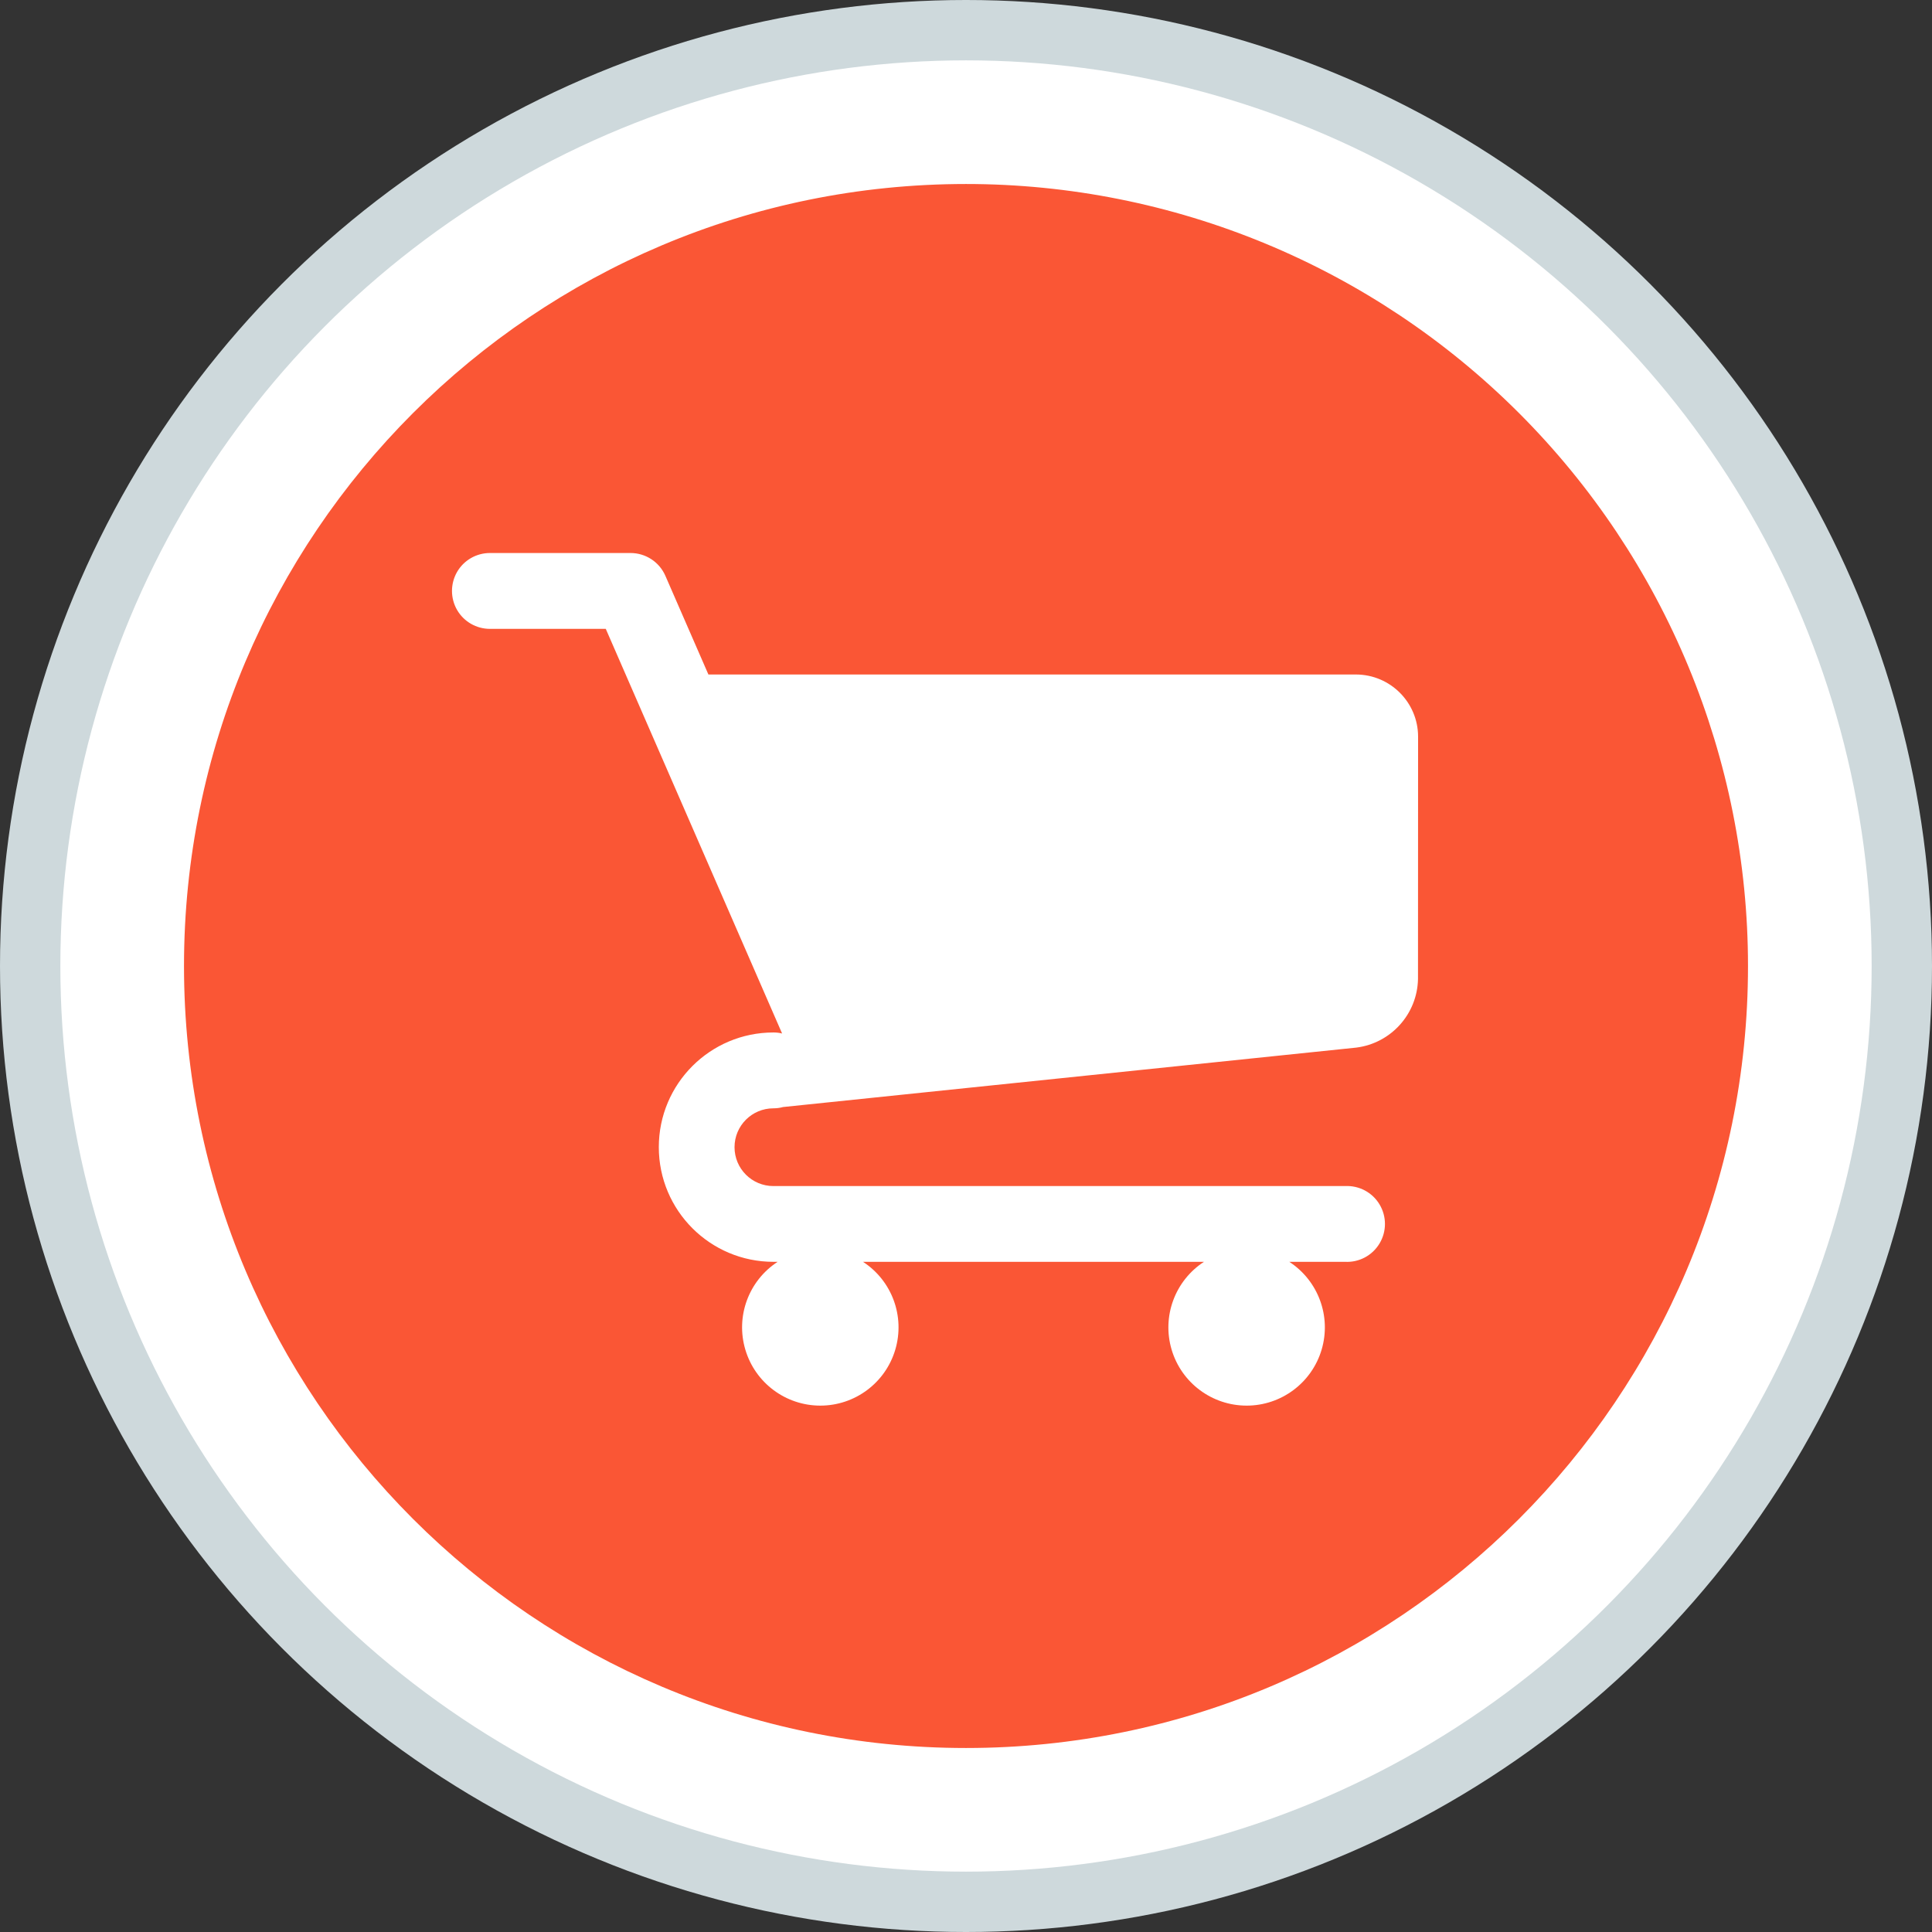
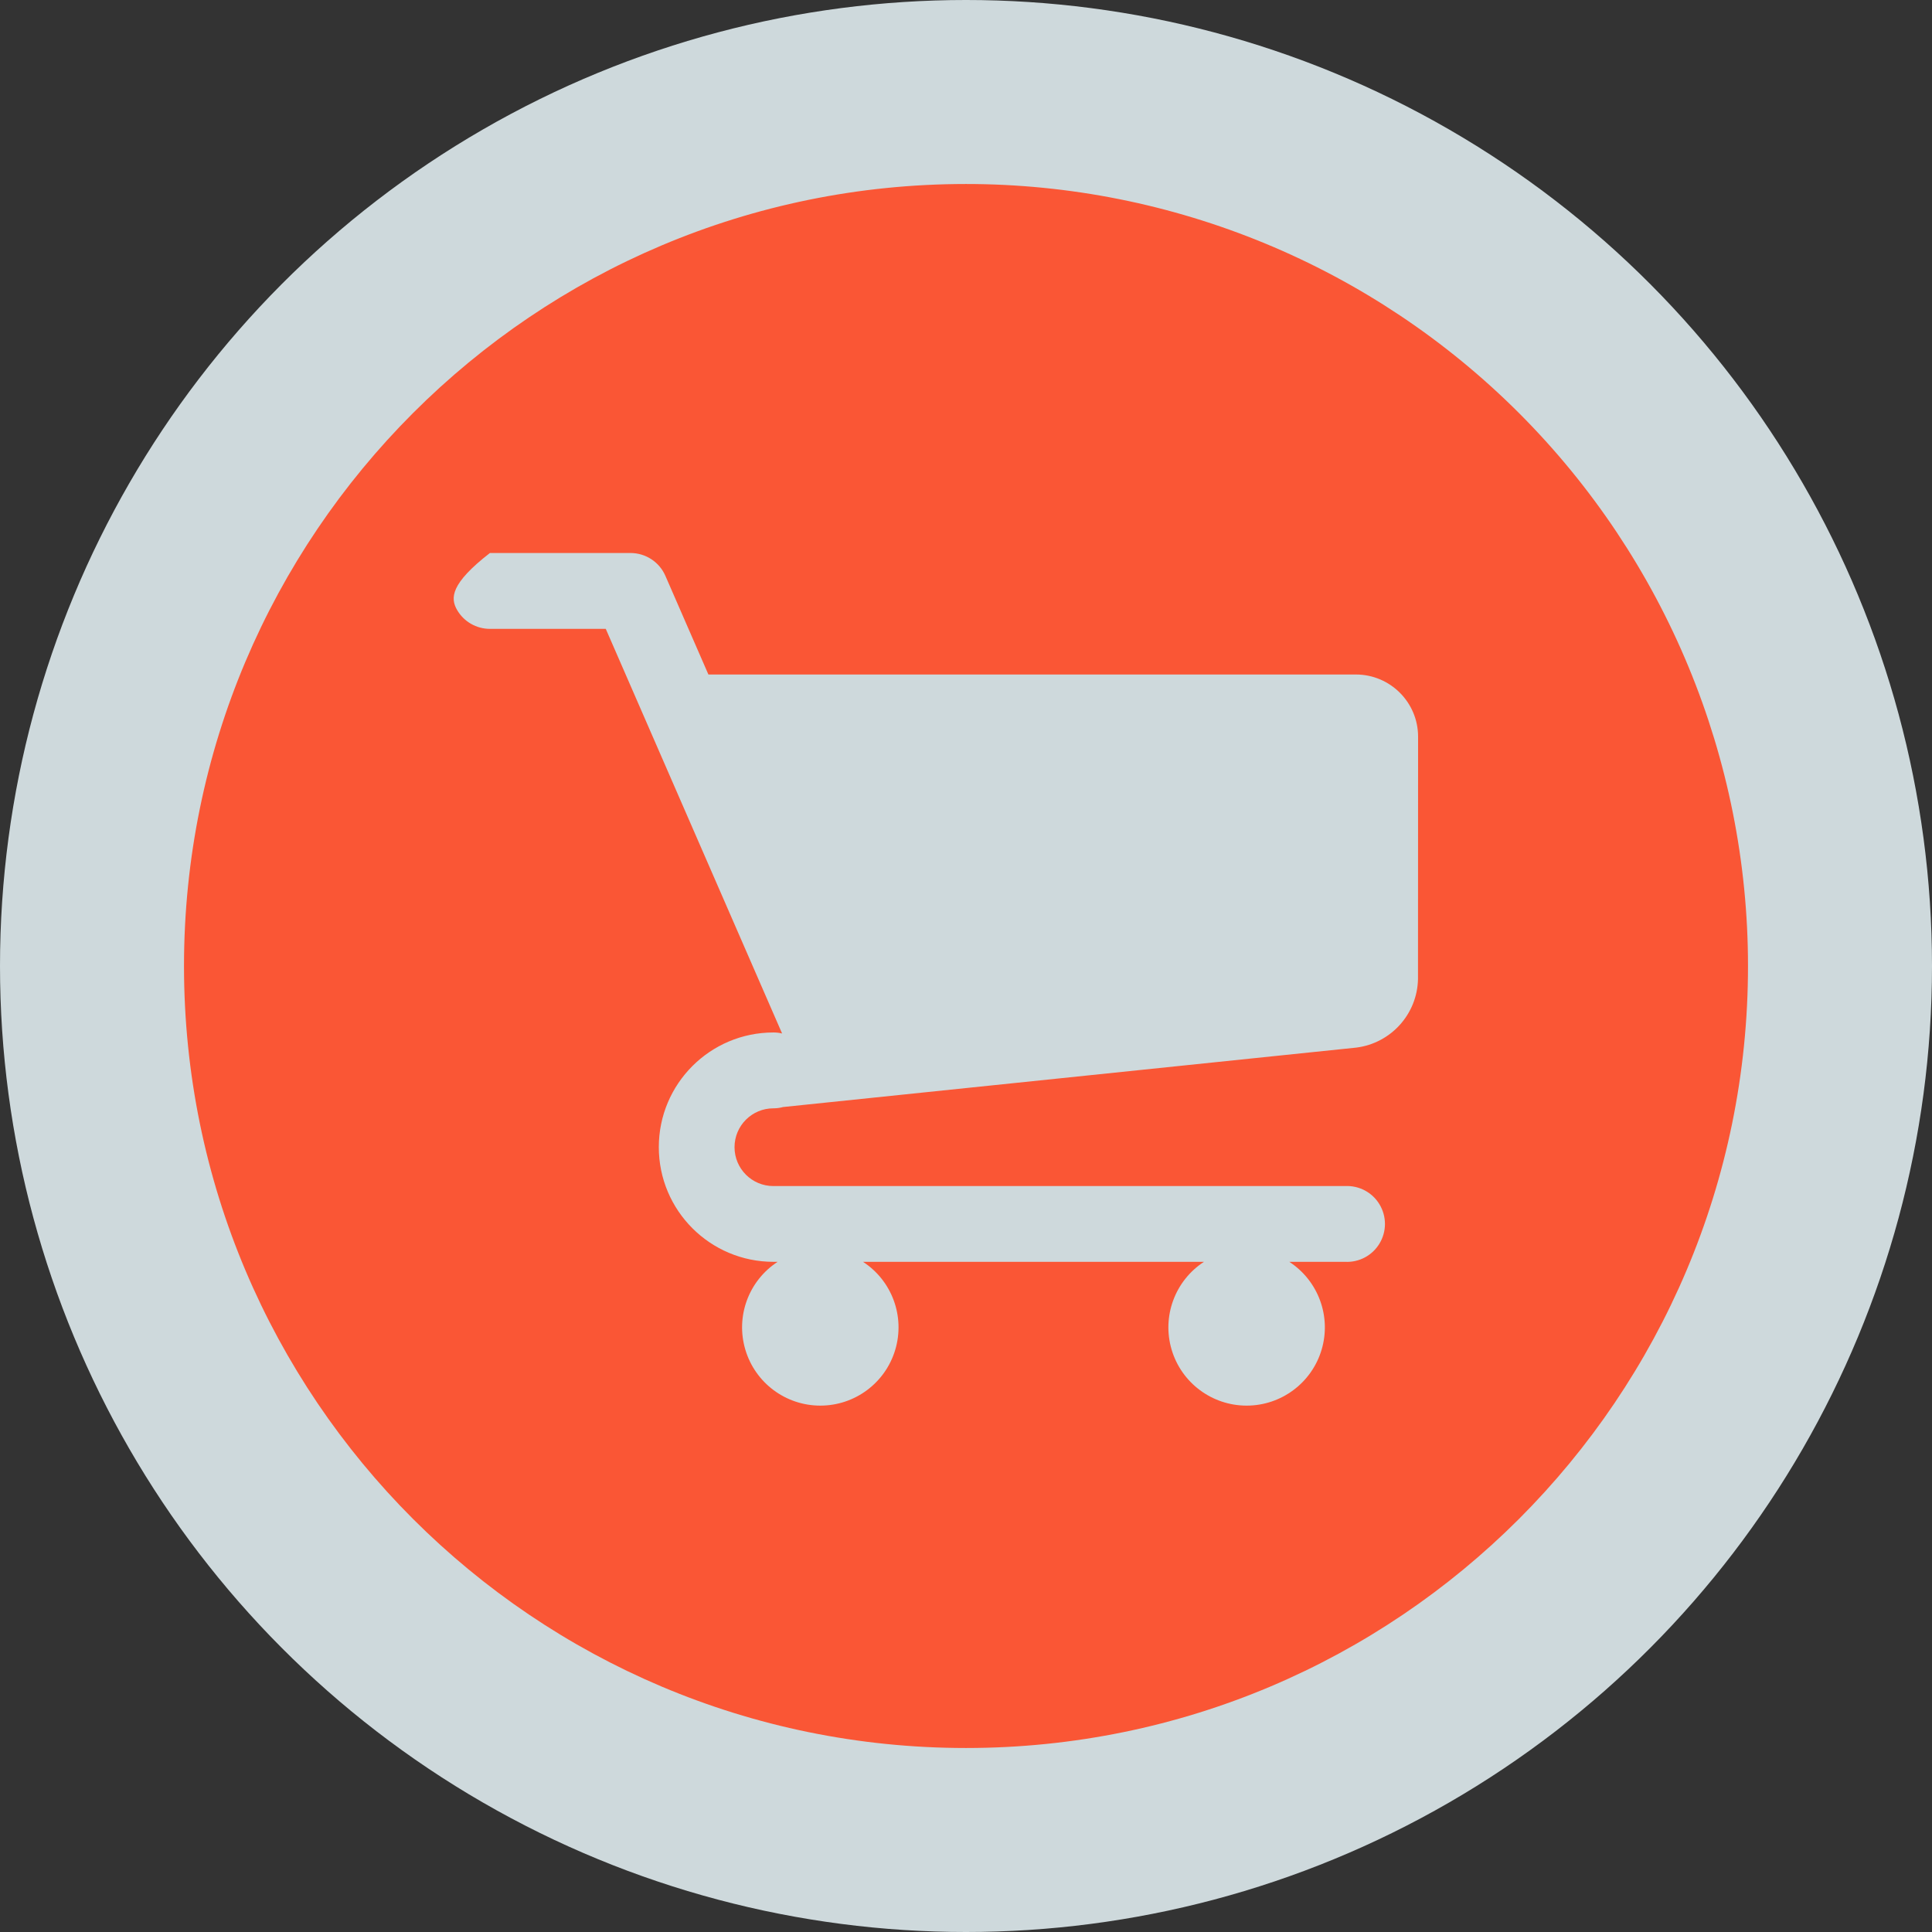
<svg xmlns="http://www.w3.org/2000/svg" version="1.1" viewBox="39.744 5.638 42 42" width="42" height="42">
  <rect x="39.744" y="5.638" width="42" height="42" fill="#333333" stroke="none" />
  <defs />
  <g id="Canvas_1" stroke-opacity="1" fill="none" stroke-dasharray="none" stroke="none" fill-opacity="1">
    <title>Canvas 1</title>
    <g id="Canvas_1_Layer_1">
      <title>Layer 1</title>
      <g id="Group_12">
        <g id="Graphic_3">
          <circle cx="60.744" cy="26.638" r="21" fill="#ced9dc" />
        </g>
        <g id="Graphic_11">
-           <circle cx="60.744" cy="26.638" r="19.688" fill="white" />
-         </g>
+           </g>
      </g>
      <g id="Graphic_2">
-         <path d="M 77.744 26.638 C 77.744 36.027 70.133 43.638 60.744 43.638 C 51.355 43.638 43.744 36.027 43.744 26.638 C 43.744 17.249 51.355 9.638 60.744 9.638 C 65.253 9.638 69.577 11.429 72.765 14.617 C 75.953 17.805 77.744 22.129 77.744 26.638 Z M 70.572 21.65 C 70.57 20.906 69.967 20.304 69.224 20.301 L 55.144 20.301 L 54.208 18.154 C 54.077 17.855 53.781 17.661 53.454 17.66 L 50.394 17.66 C 50.1 17.66 49.827 17.817 49.68 18.072 C 49.533 18.328 49.533 18.642 49.68 18.897 C 49.827 19.152 50.1 19.309 50.394 19.309 L 52.913 19.309 L 56.746 28.105 C 56.685 28.09 56.622 28.083 56.559 28.083 C 55.182 28.083 54.066 29.199 54.066 30.576 C 54.066 31.953 55.182 33.069 56.559 33.069 L 56.649 33.069 C 56.018 33.48 55.732 34.256 55.947 34.978 C 56.161 35.7 56.824 36.195 57.577 36.195 C 58.33 36.195 58.993 35.7 59.207 34.978 C 59.421 34.256 59.136 33.48 58.505 33.069 L 65.917 33.069 C 65.286 33.48 65 34.256 65.214 34.978 C 65.428 35.7 66.092 36.195 66.845 36.195 C 67.597 36.195 68.261 35.7 68.475 34.978 C 68.689 34.256 68.403 33.48 67.772 33.069 L 68.985 33.069 C 69.29 33.085 69.578 32.931 69.734 32.67 C 69.891 32.409 69.891 32.082 69.734 31.821 C 69.578 31.56 69.29 31.407 68.985 31.422 L 56.557 31.422 C 56.09 31.422 55.712 31.044 55.712 30.577 C 55.712 30.11 56.09 29.732 56.557 29.732 C 56.628 29.732 56.699 29.723 56.767 29.704 L 69.228 28.412 C 69.983 28.317 70.555 27.682 70.57 26.921 Z" fill="#fa5635" />
+         <path d="M 77.744 26.638 C 77.744 36.027 70.133 43.638 60.744 43.638 C 51.355 43.638 43.744 36.027 43.744 26.638 C 43.744 17.249 51.355 9.638 60.744 9.638 C 65.253 9.638 69.577 11.429 72.765 14.617 C 75.953 17.805 77.744 22.129 77.744 26.638 Z M 70.572 21.65 C 70.57 20.906 69.967 20.304 69.224 20.301 L 55.144 20.301 L 54.208 18.154 C 54.077 17.855 53.781 17.661 53.454 17.66 L 50.394 17.66 C 49.533 18.328 49.533 18.642 49.68 18.897 C 49.827 19.152 50.1 19.309 50.394 19.309 L 52.913 19.309 L 56.746 28.105 C 56.685 28.09 56.622 28.083 56.559 28.083 C 55.182 28.083 54.066 29.199 54.066 30.576 C 54.066 31.953 55.182 33.069 56.559 33.069 L 56.649 33.069 C 56.018 33.48 55.732 34.256 55.947 34.978 C 56.161 35.7 56.824 36.195 57.577 36.195 C 58.33 36.195 58.993 35.7 59.207 34.978 C 59.421 34.256 59.136 33.48 58.505 33.069 L 65.917 33.069 C 65.286 33.48 65 34.256 65.214 34.978 C 65.428 35.7 66.092 36.195 66.845 36.195 C 67.597 36.195 68.261 35.7 68.475 34.978 C 68.689 34.256 68.403 33.48 67.772 33.069 L 68.985 33.069 C 69.29 33.085 69.578 32.931 69.734 32.67 C 69.891 32.409 69.891 32.082 69.734 31.821 C 69.578 31.56 69.29 31.407 68.985 31.422 L 56.557 31.422 C 56.09 31.422 55.712 31.044 55.712 30.577 C 55.712 30.11 56.09 29.732 56.557 29.732 C 56.628 29.732 56.699 29.723 56.767 29.704 L 69.228 28.412 C 69.983 28.317 70.555 27.682 70.57 26.921 Z" fill="#fa5635" />
      </g>
    </g>
  </g>
</svg>